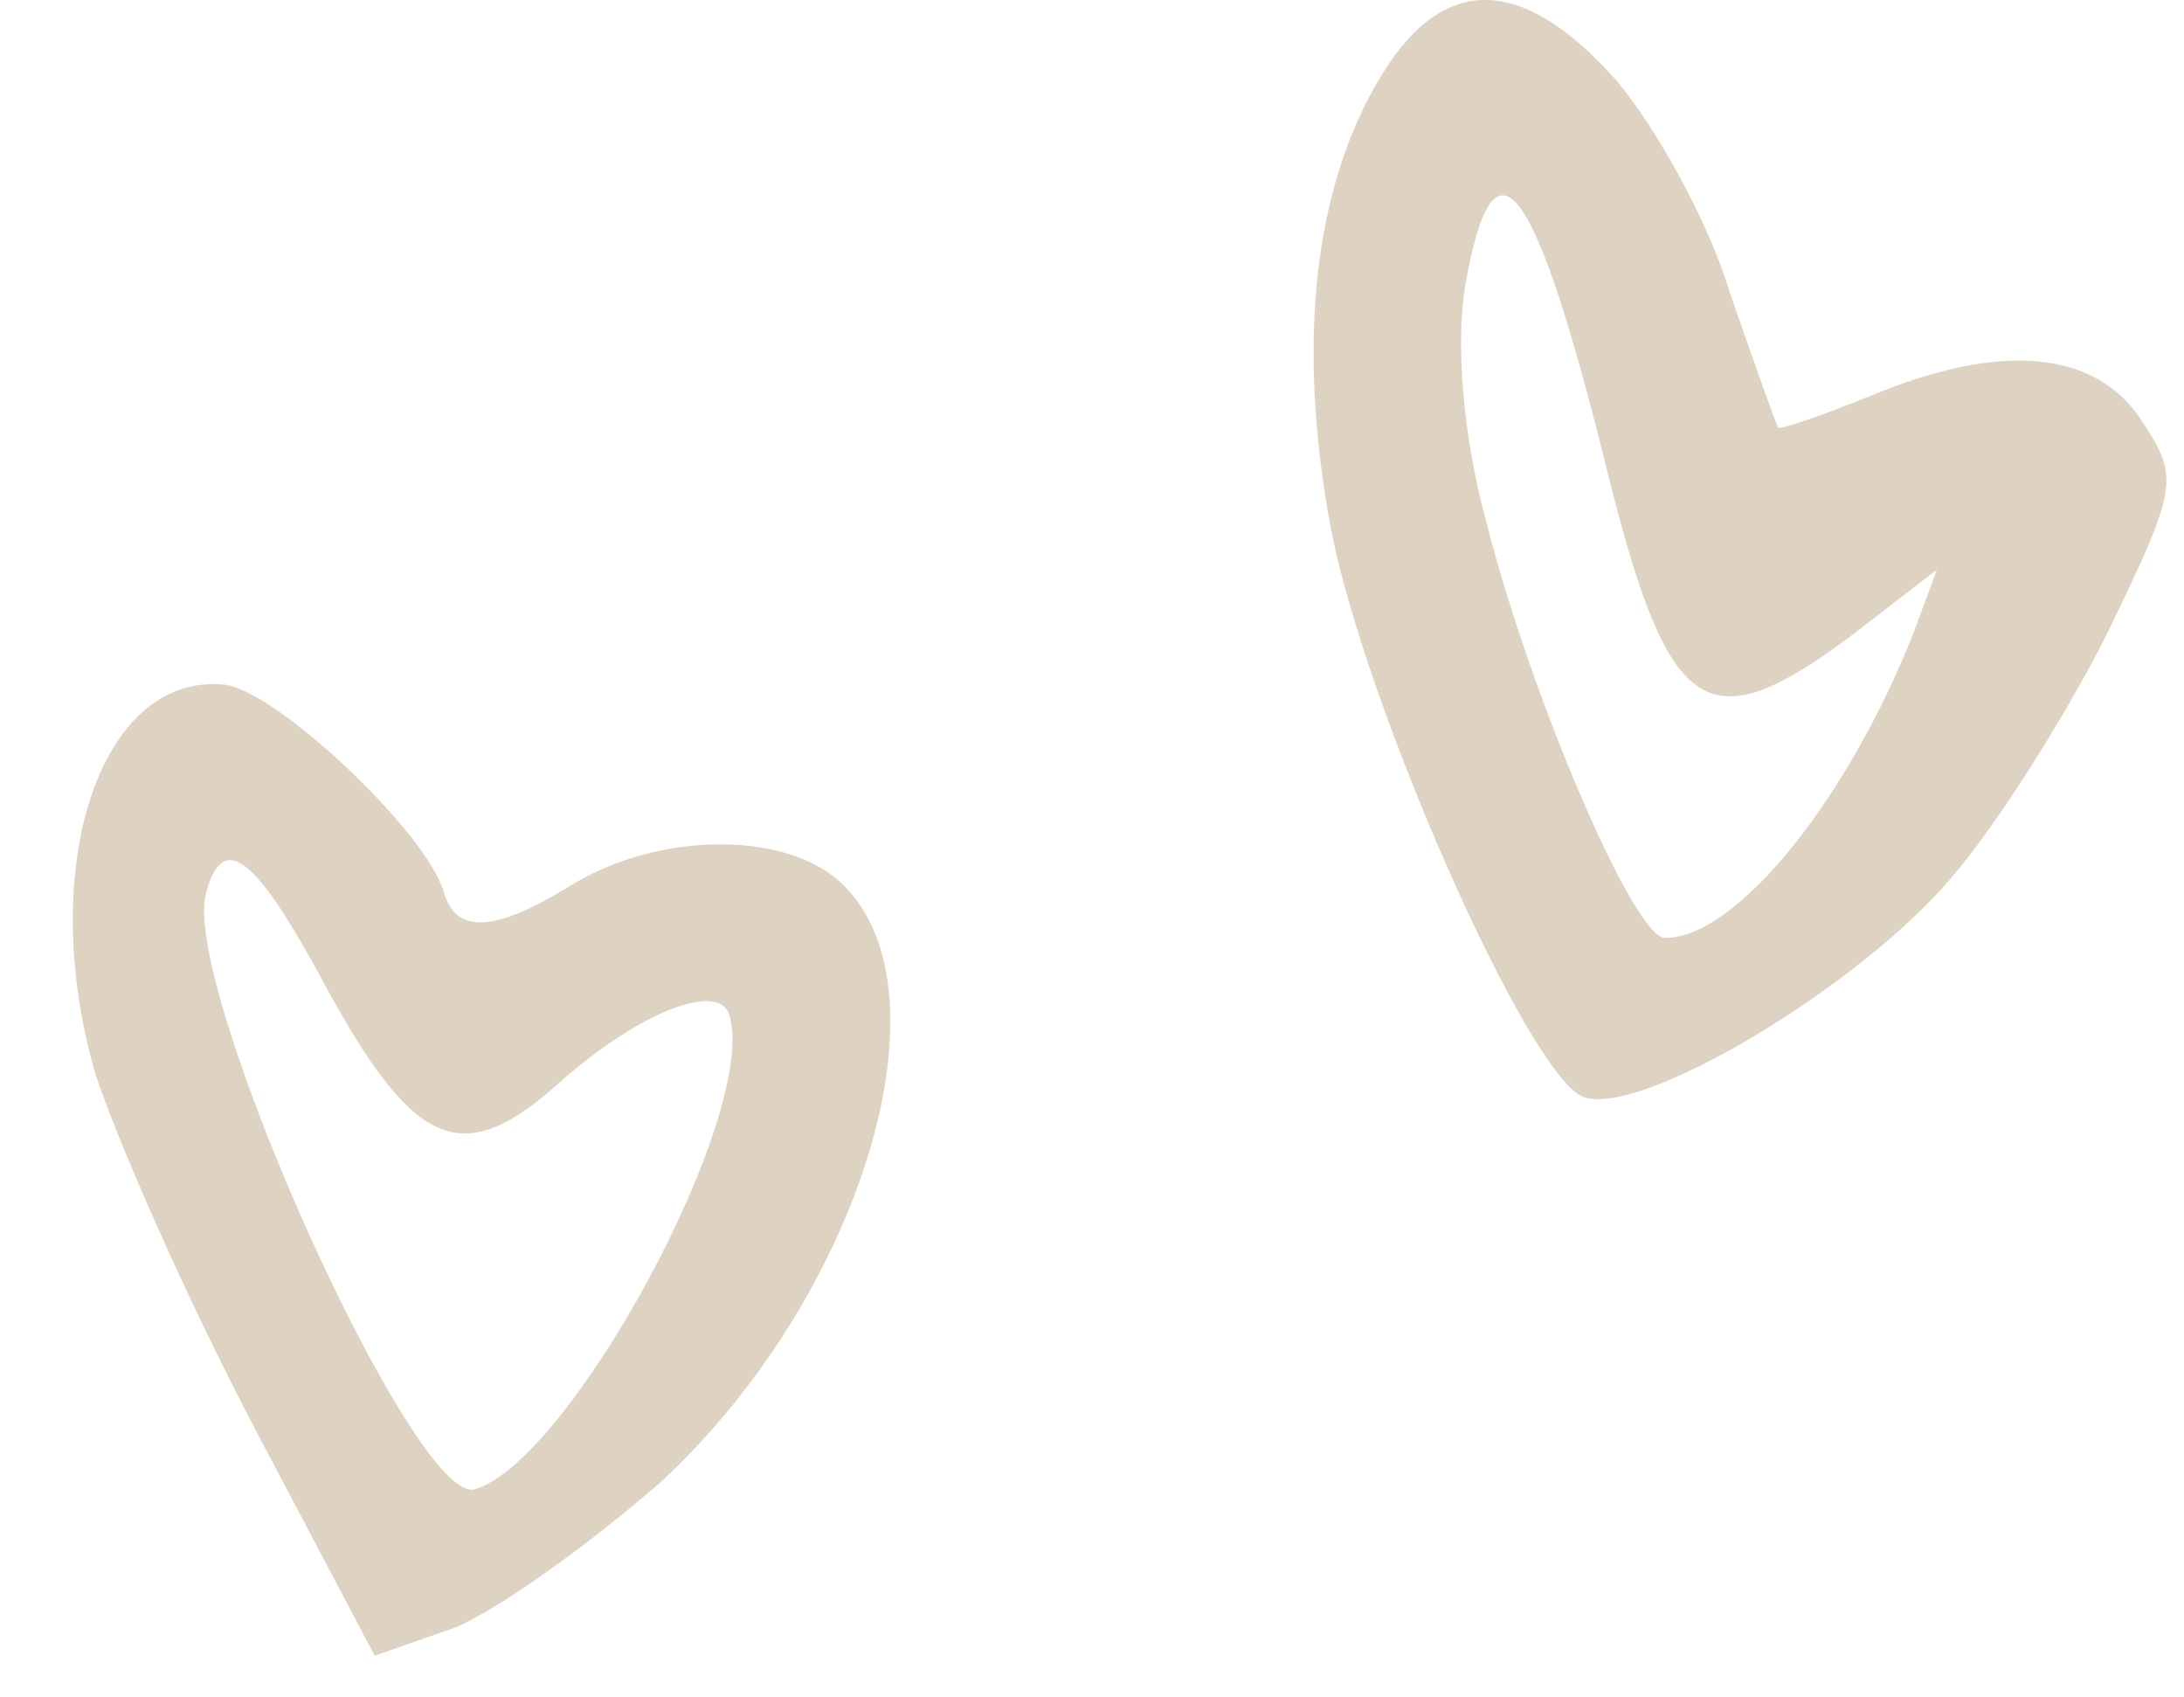
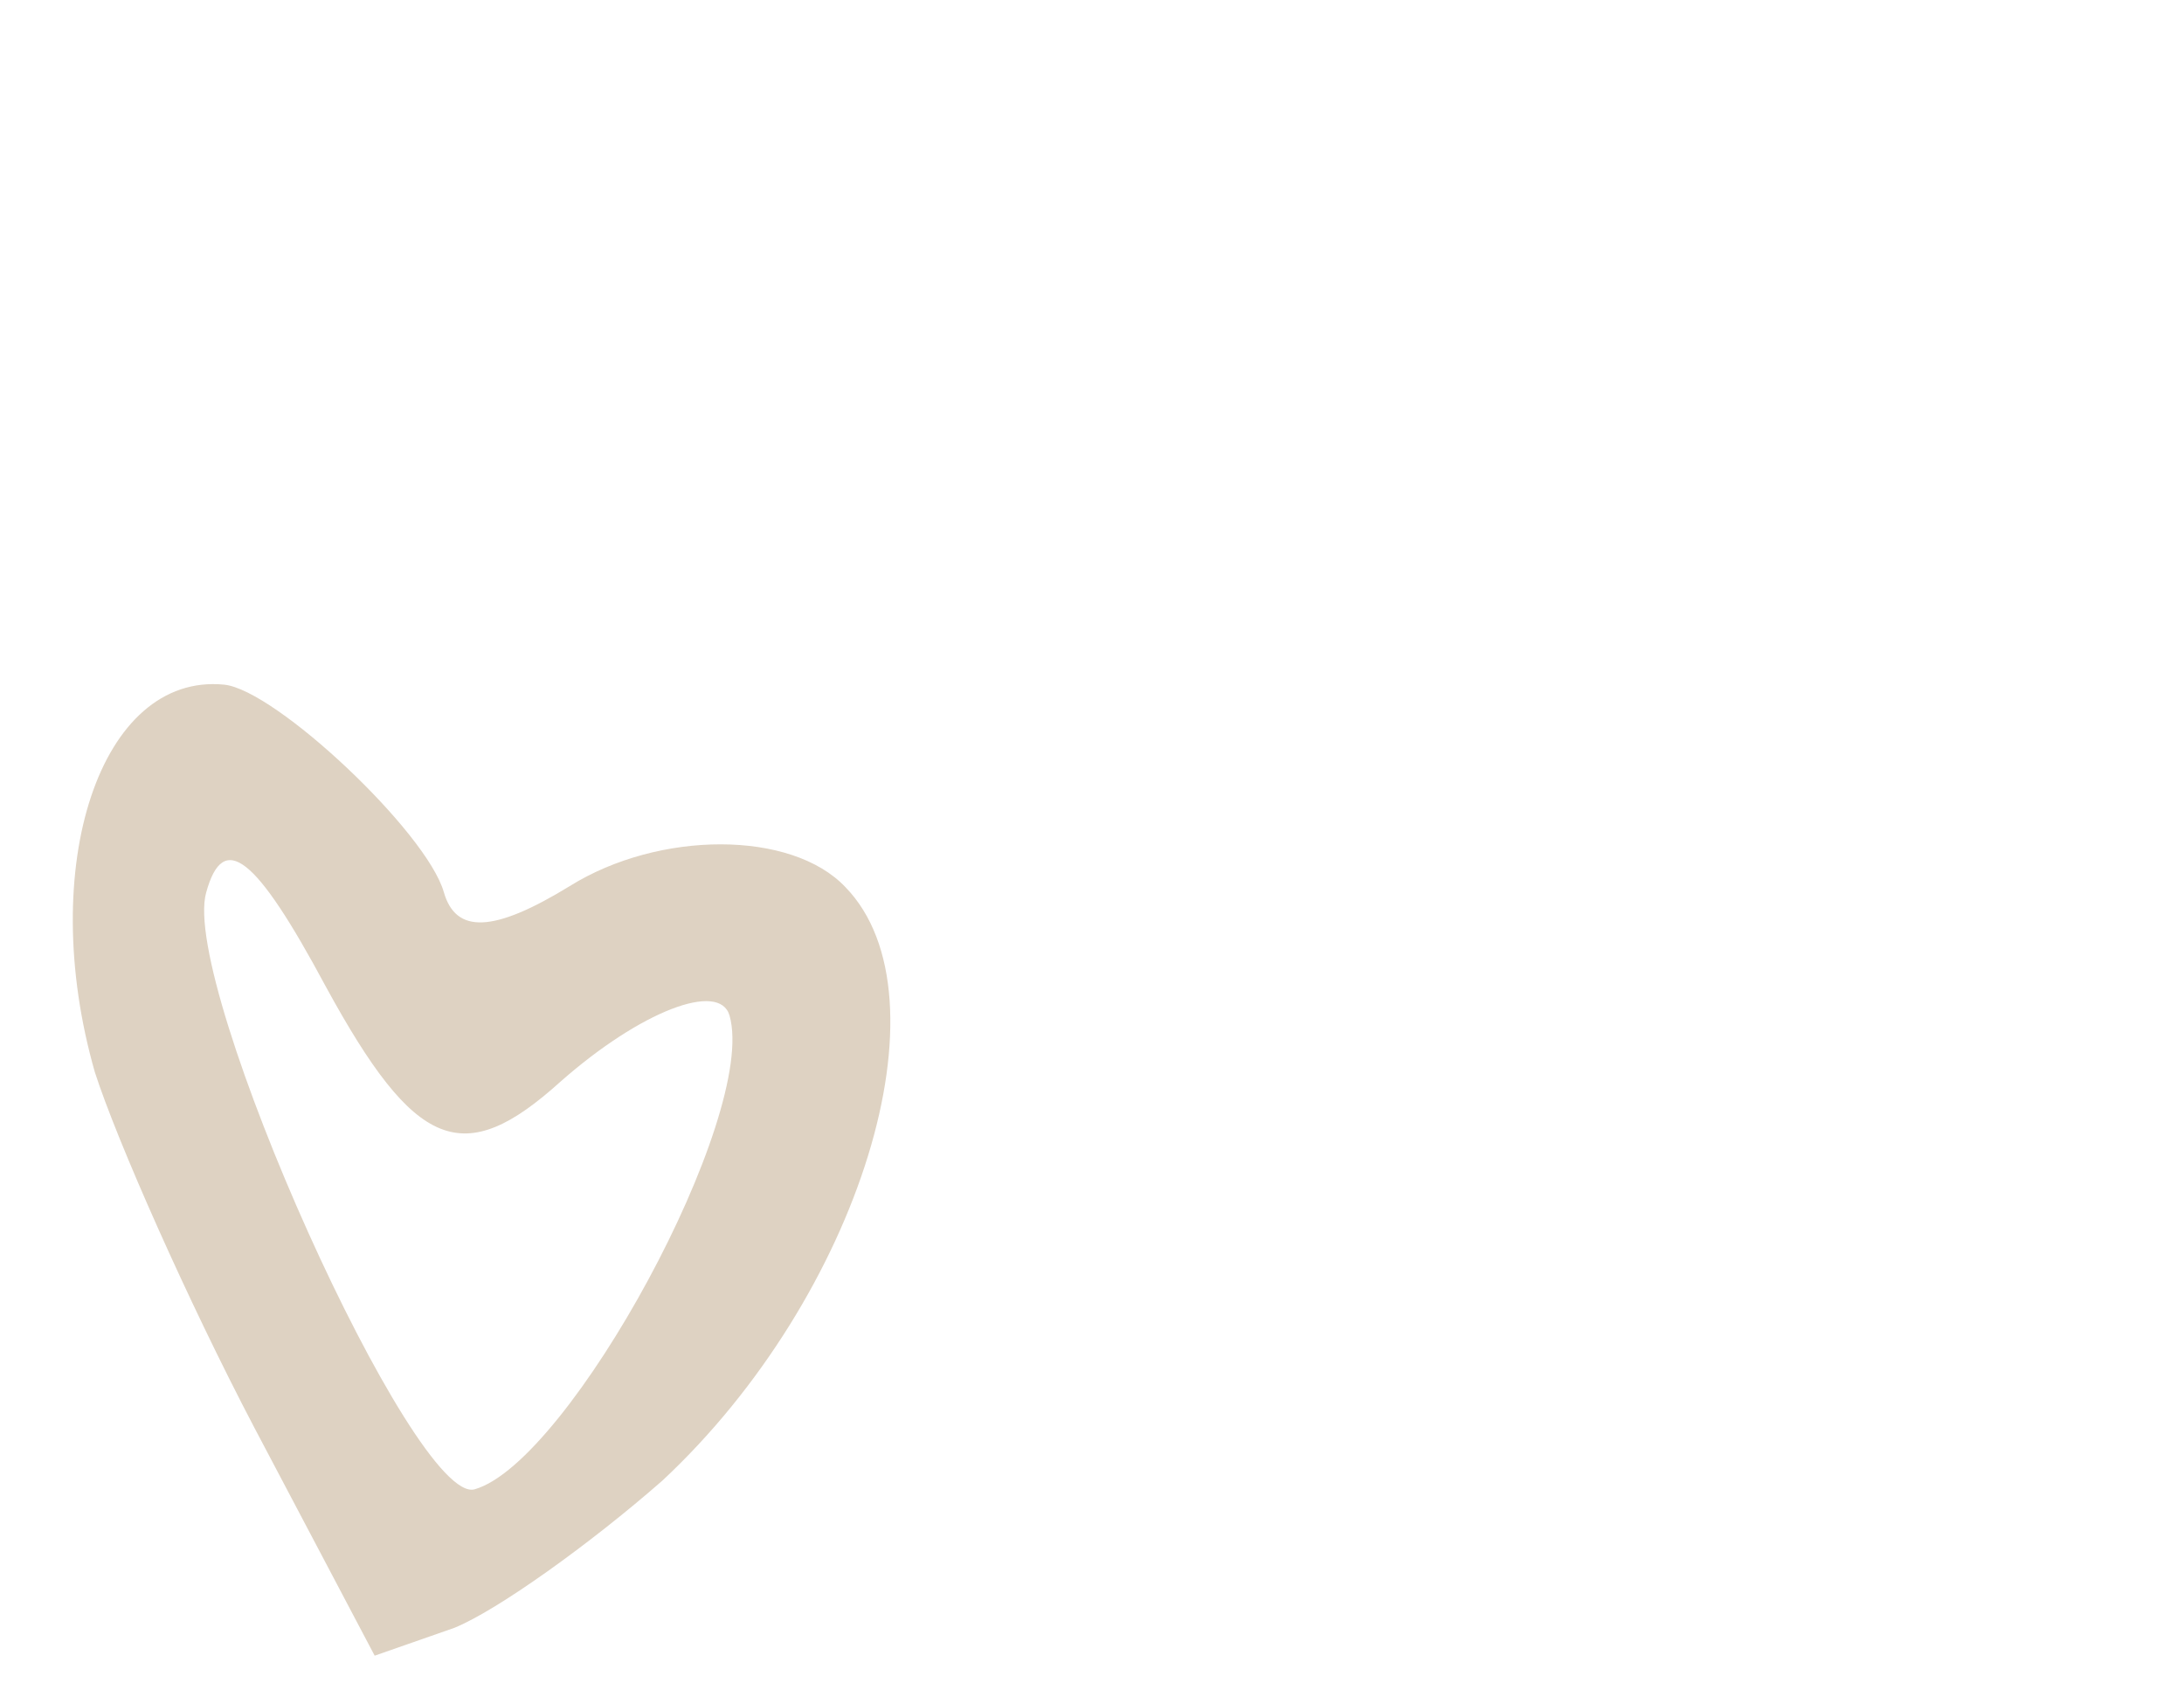
<svg xmlns="http://www.w3.org/2000/svg" width="121" height="94" viewBox="0 0 121 94" fill="none">
-   <path d="M89.577 4.484C91.71 7.017 94.643 12.217 95.843 16.217C97.177 20.084 98.377 23.417 98.51 23.684C98.643 23.817 100.91 23.017 103.577 21.951C110.91 18.884 116.11 19.417 118.643 23.284C120.777 26.484 120.643 27.017 116.777 35.017C114.51 39.551 110.643 45.684 108.11 48.617C102.91 54.751 90.777 61.951 87.71 60.751C84.643 59.551 75.577 39.017 73.71 29.151C71.843 19.017 72.777 10.351 76.51 4.217C79.977 -1.516 84.377 -1.383 89.577 4.484ZM81.177 15.817C80.643 19.017 81.043 24.217 82.377 29.017C84.777 38.484 90.51 51.951 92.243 51.951C96.243 51.951 102.377 44.217 105.977 35.151L107.31 31.551L102.643 35.151C94.643 41.151 92.51 39.817 89.177 26.617C85.043 9.817 82.777 6.751 81.177 15.817Z" fill="#DED2C2" />
  <path d="M12.419 37.921C15.277 38.211 23.634 46.08 24.589 49.413C25.25 51.72 27.32 51.682 31.567 49.078C36.51 45.997 43.854 45.973 46.842 49.139C52.744 55.215 47.647 71.794 36.702 82.004C32.712 85.505 27.532 89.209 25.17 90.163L20.758 91.704L14.081 79.054C10.413 72.061 6.487 63.2 5.257 59.391C1.988 47.983 5.569 37.248 12.419 37.921ZM11.421 49.441C9.978 54.571 22.967 83.443 26.3 82.488C31.555 80.982 41.998 61.762 40.419 56.25C39.868 54.328 35.492 55.998 31.062 59.902C25.663 64.778 23.007 63.736 18.037 54.619C14.167 47.406 12.371 45.979 11.421 49.441Z" fill="#DED2C2" />
</svg>